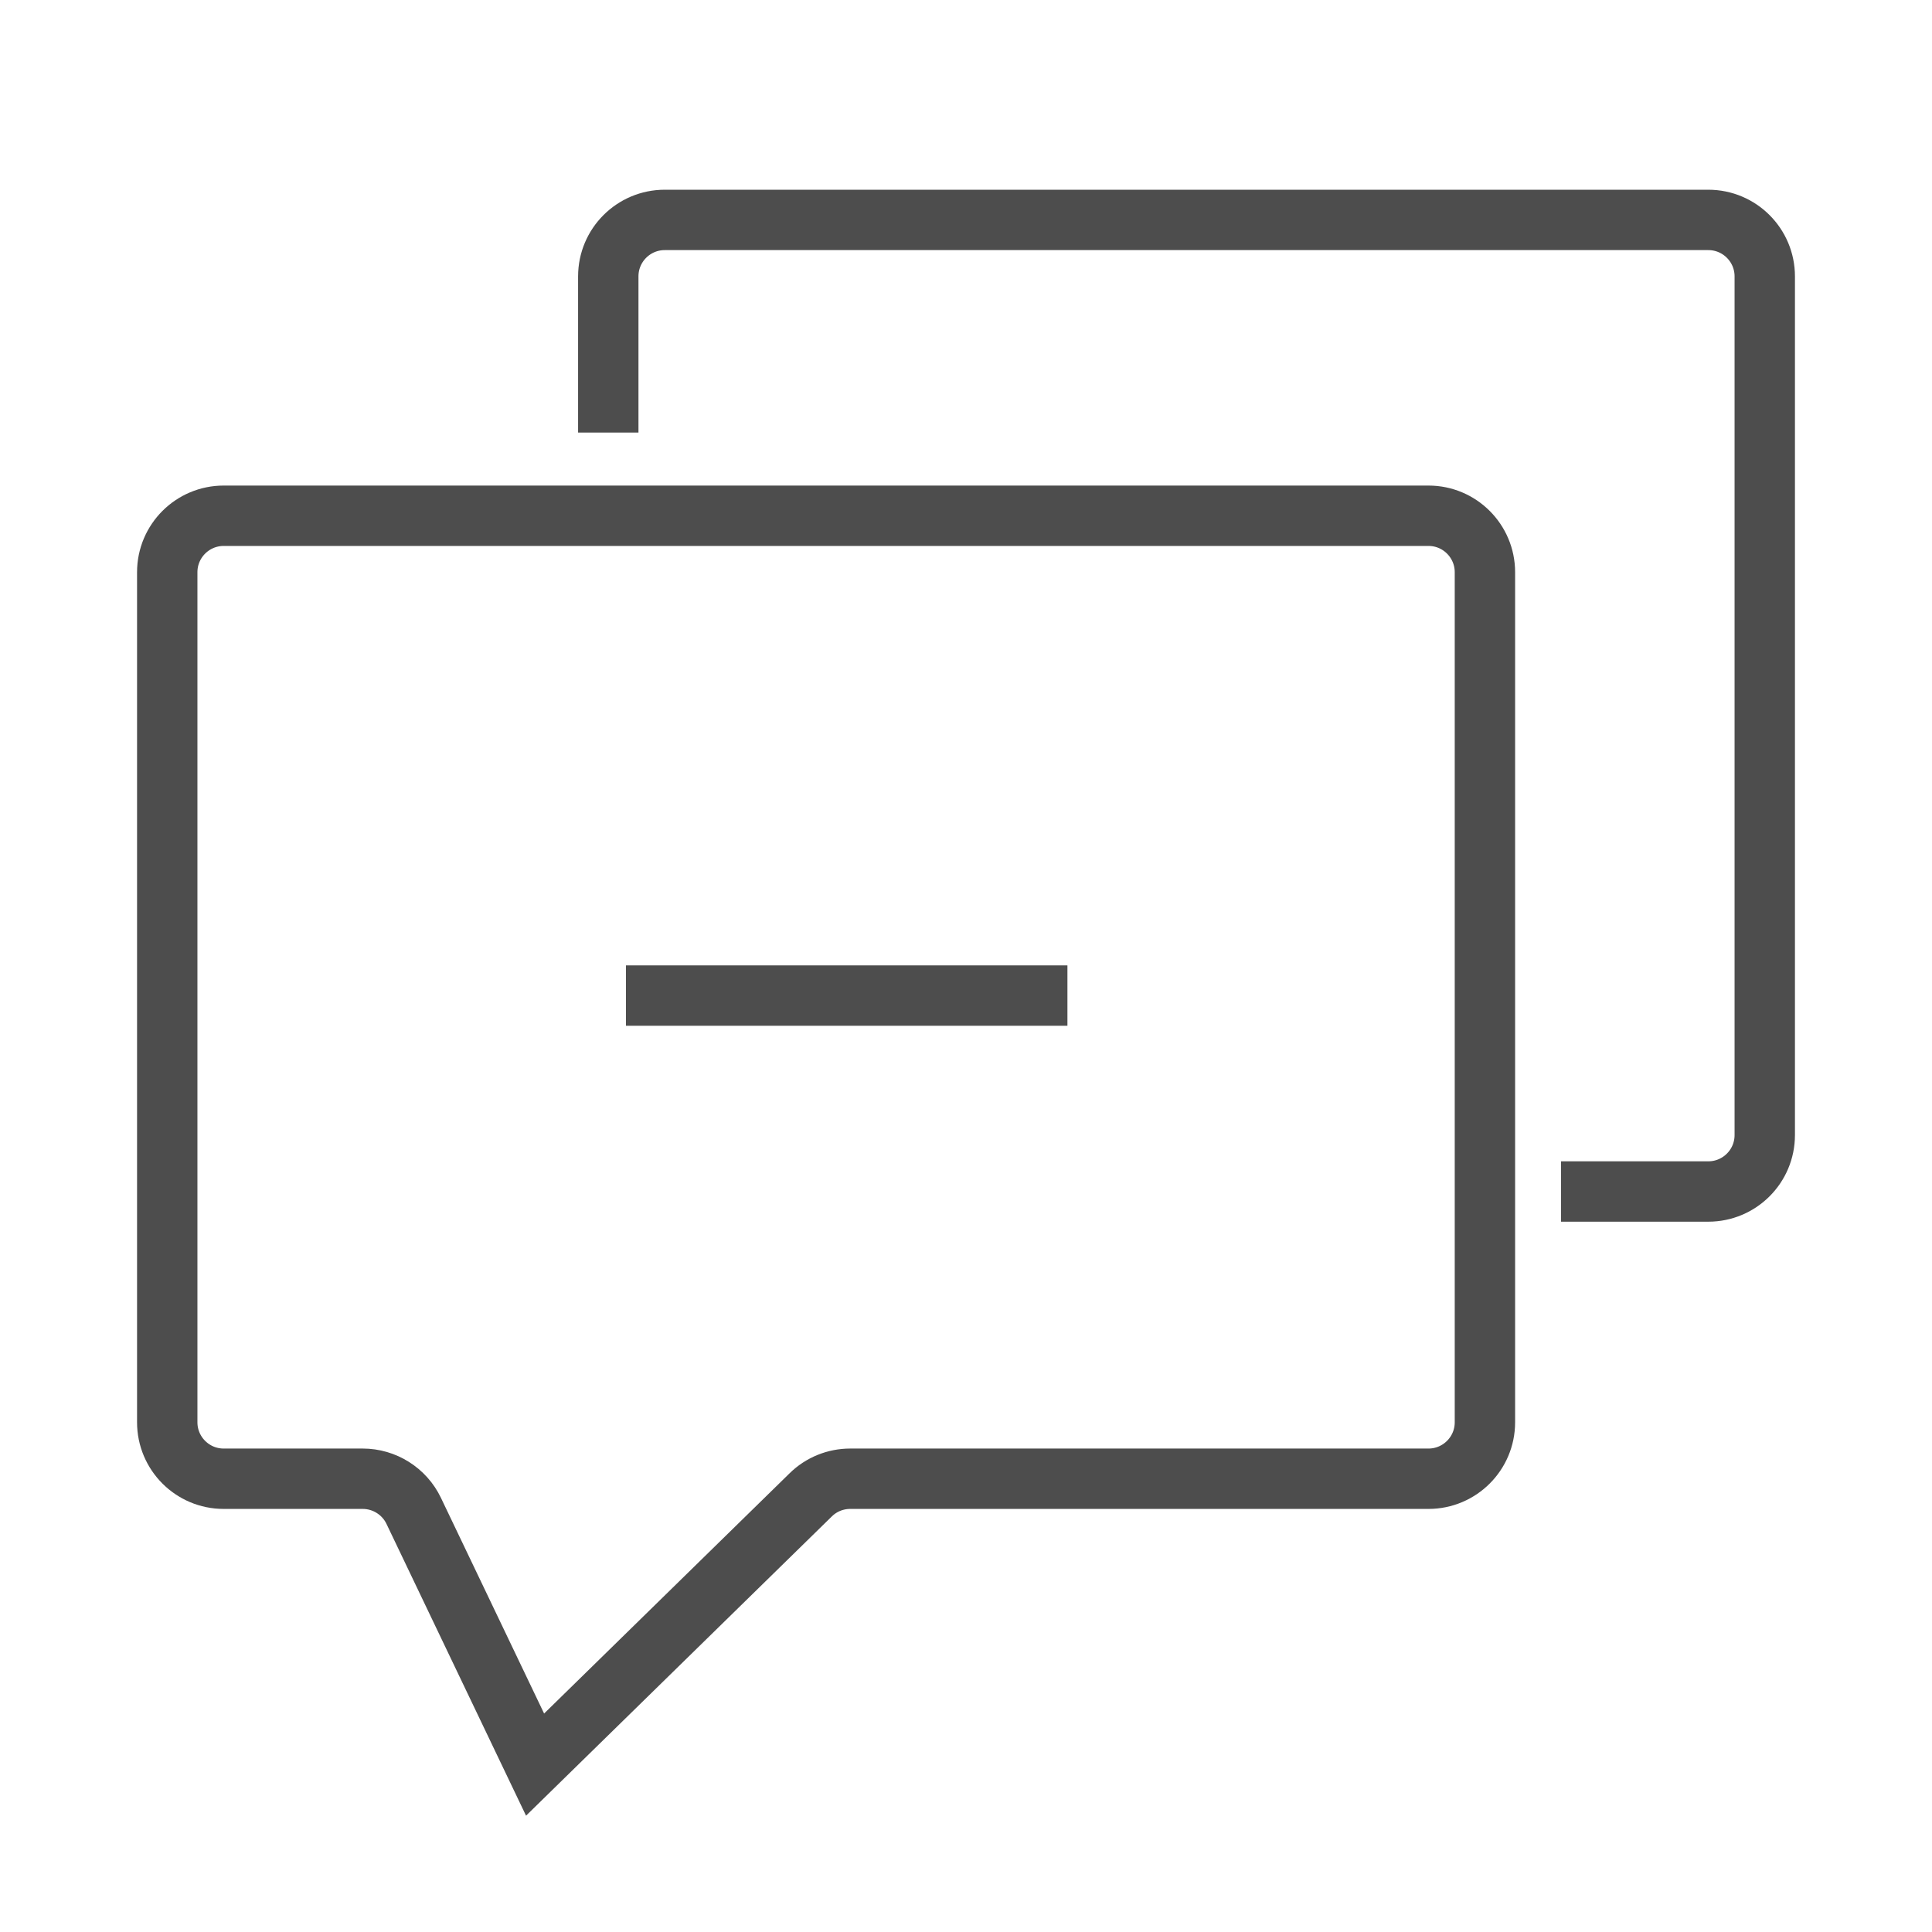
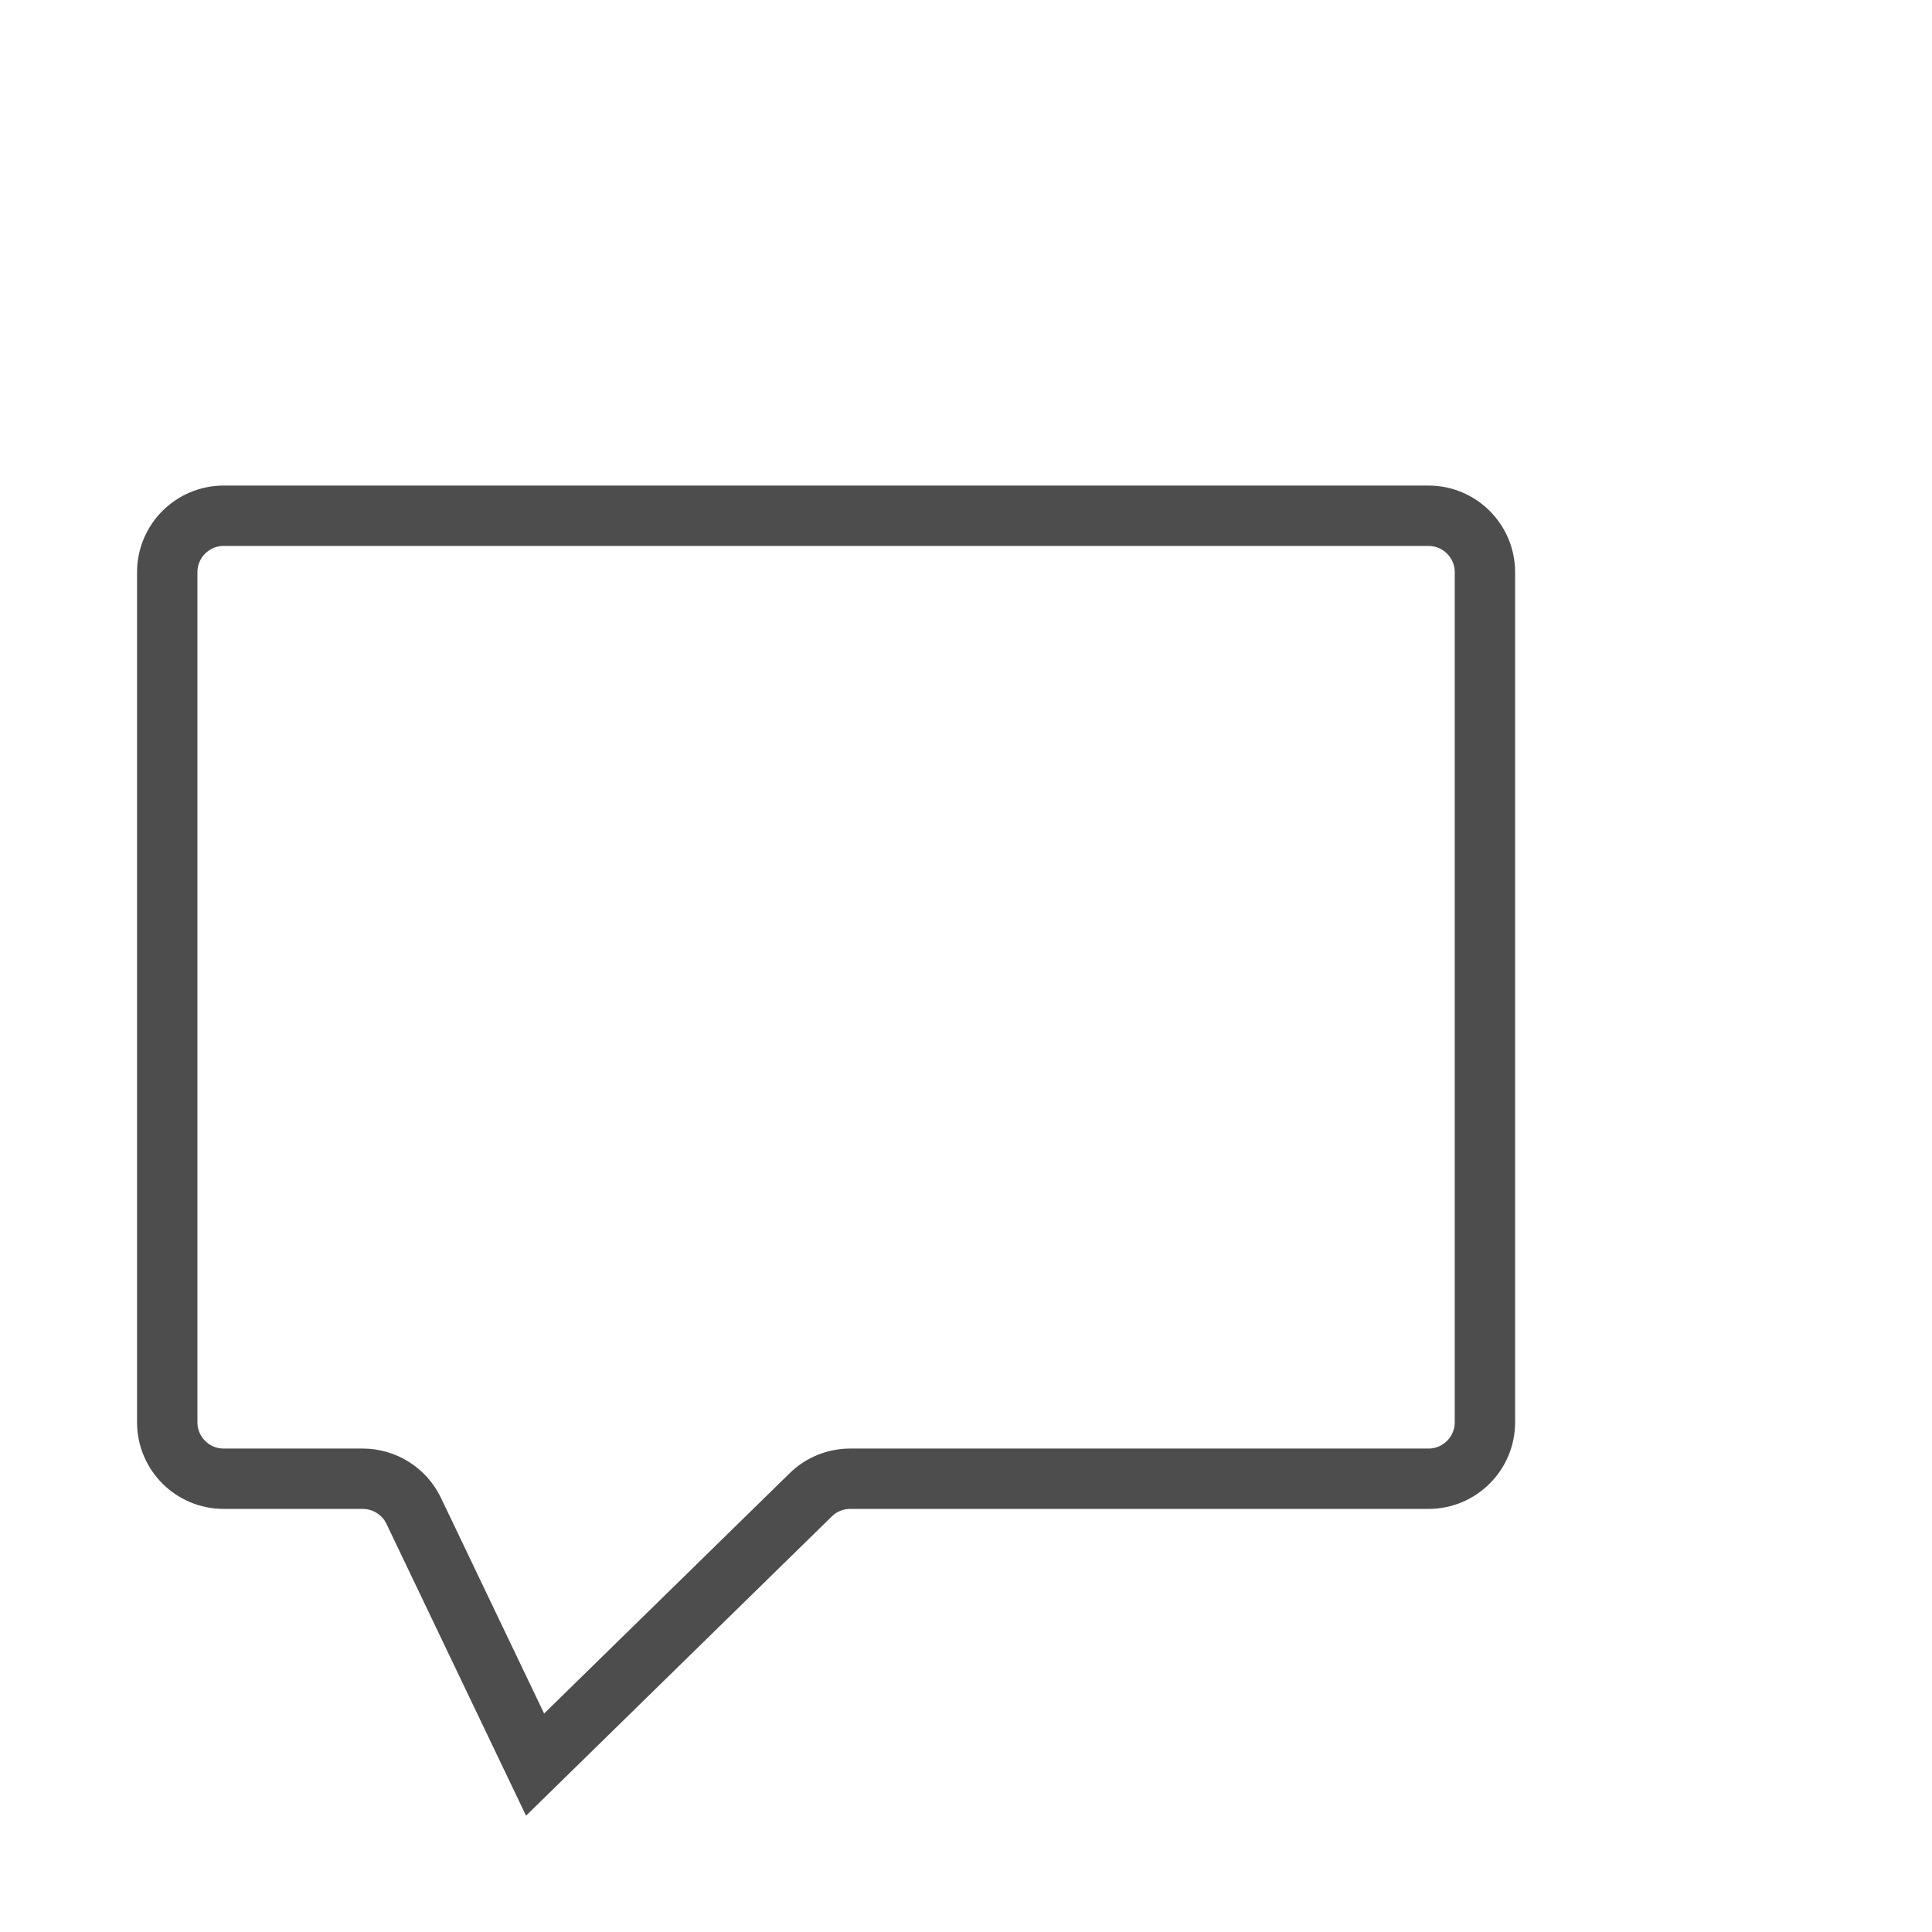
<svg xmlns="http://www.w3.org/2000/svg" viewBox="0 0 128 128" data-name="图层 1" id="_图层_1">
  <defs>
    <style>
      .cls-1 {
        fill: none;
        stroke: #4d4d4d;
        stroke-miterlimit: 10;
        stroke-width: 4px;
      }
    </style>
  </defs>
  <path d="M11.08,94.23v-56.32c0-2.07,1.68-3.74,3.74-3.74h79.82c2.07,0,3.74,1.68,3.74,3.74v56.32c0,2.07-1.68,3.74-3.74,3.74h-38.31c-.98,0-1.92.38-2.62,1.07l-18.26,17.87-8.04-16.81c-.62-1.3-1.94-2.13-3.38-2.13h-9.21c-2.07,0-3.74-1.68-3.74-3.74Z" class="cls-1" />
-   <path d="M40.3,28.66v-10.35c0-2.07,1.68-3.74,3.74-3.74h69.14c2.07,0,3.74,1.68,3.74,3.74v56.89c0,2.07-1.68,3.74-3.74,3.74h-9.76" class="cls-1" />
-   <line y2="65.96" x2="70.72" y1="65.96" x1="41.47" class="cls-1" />
</svg>